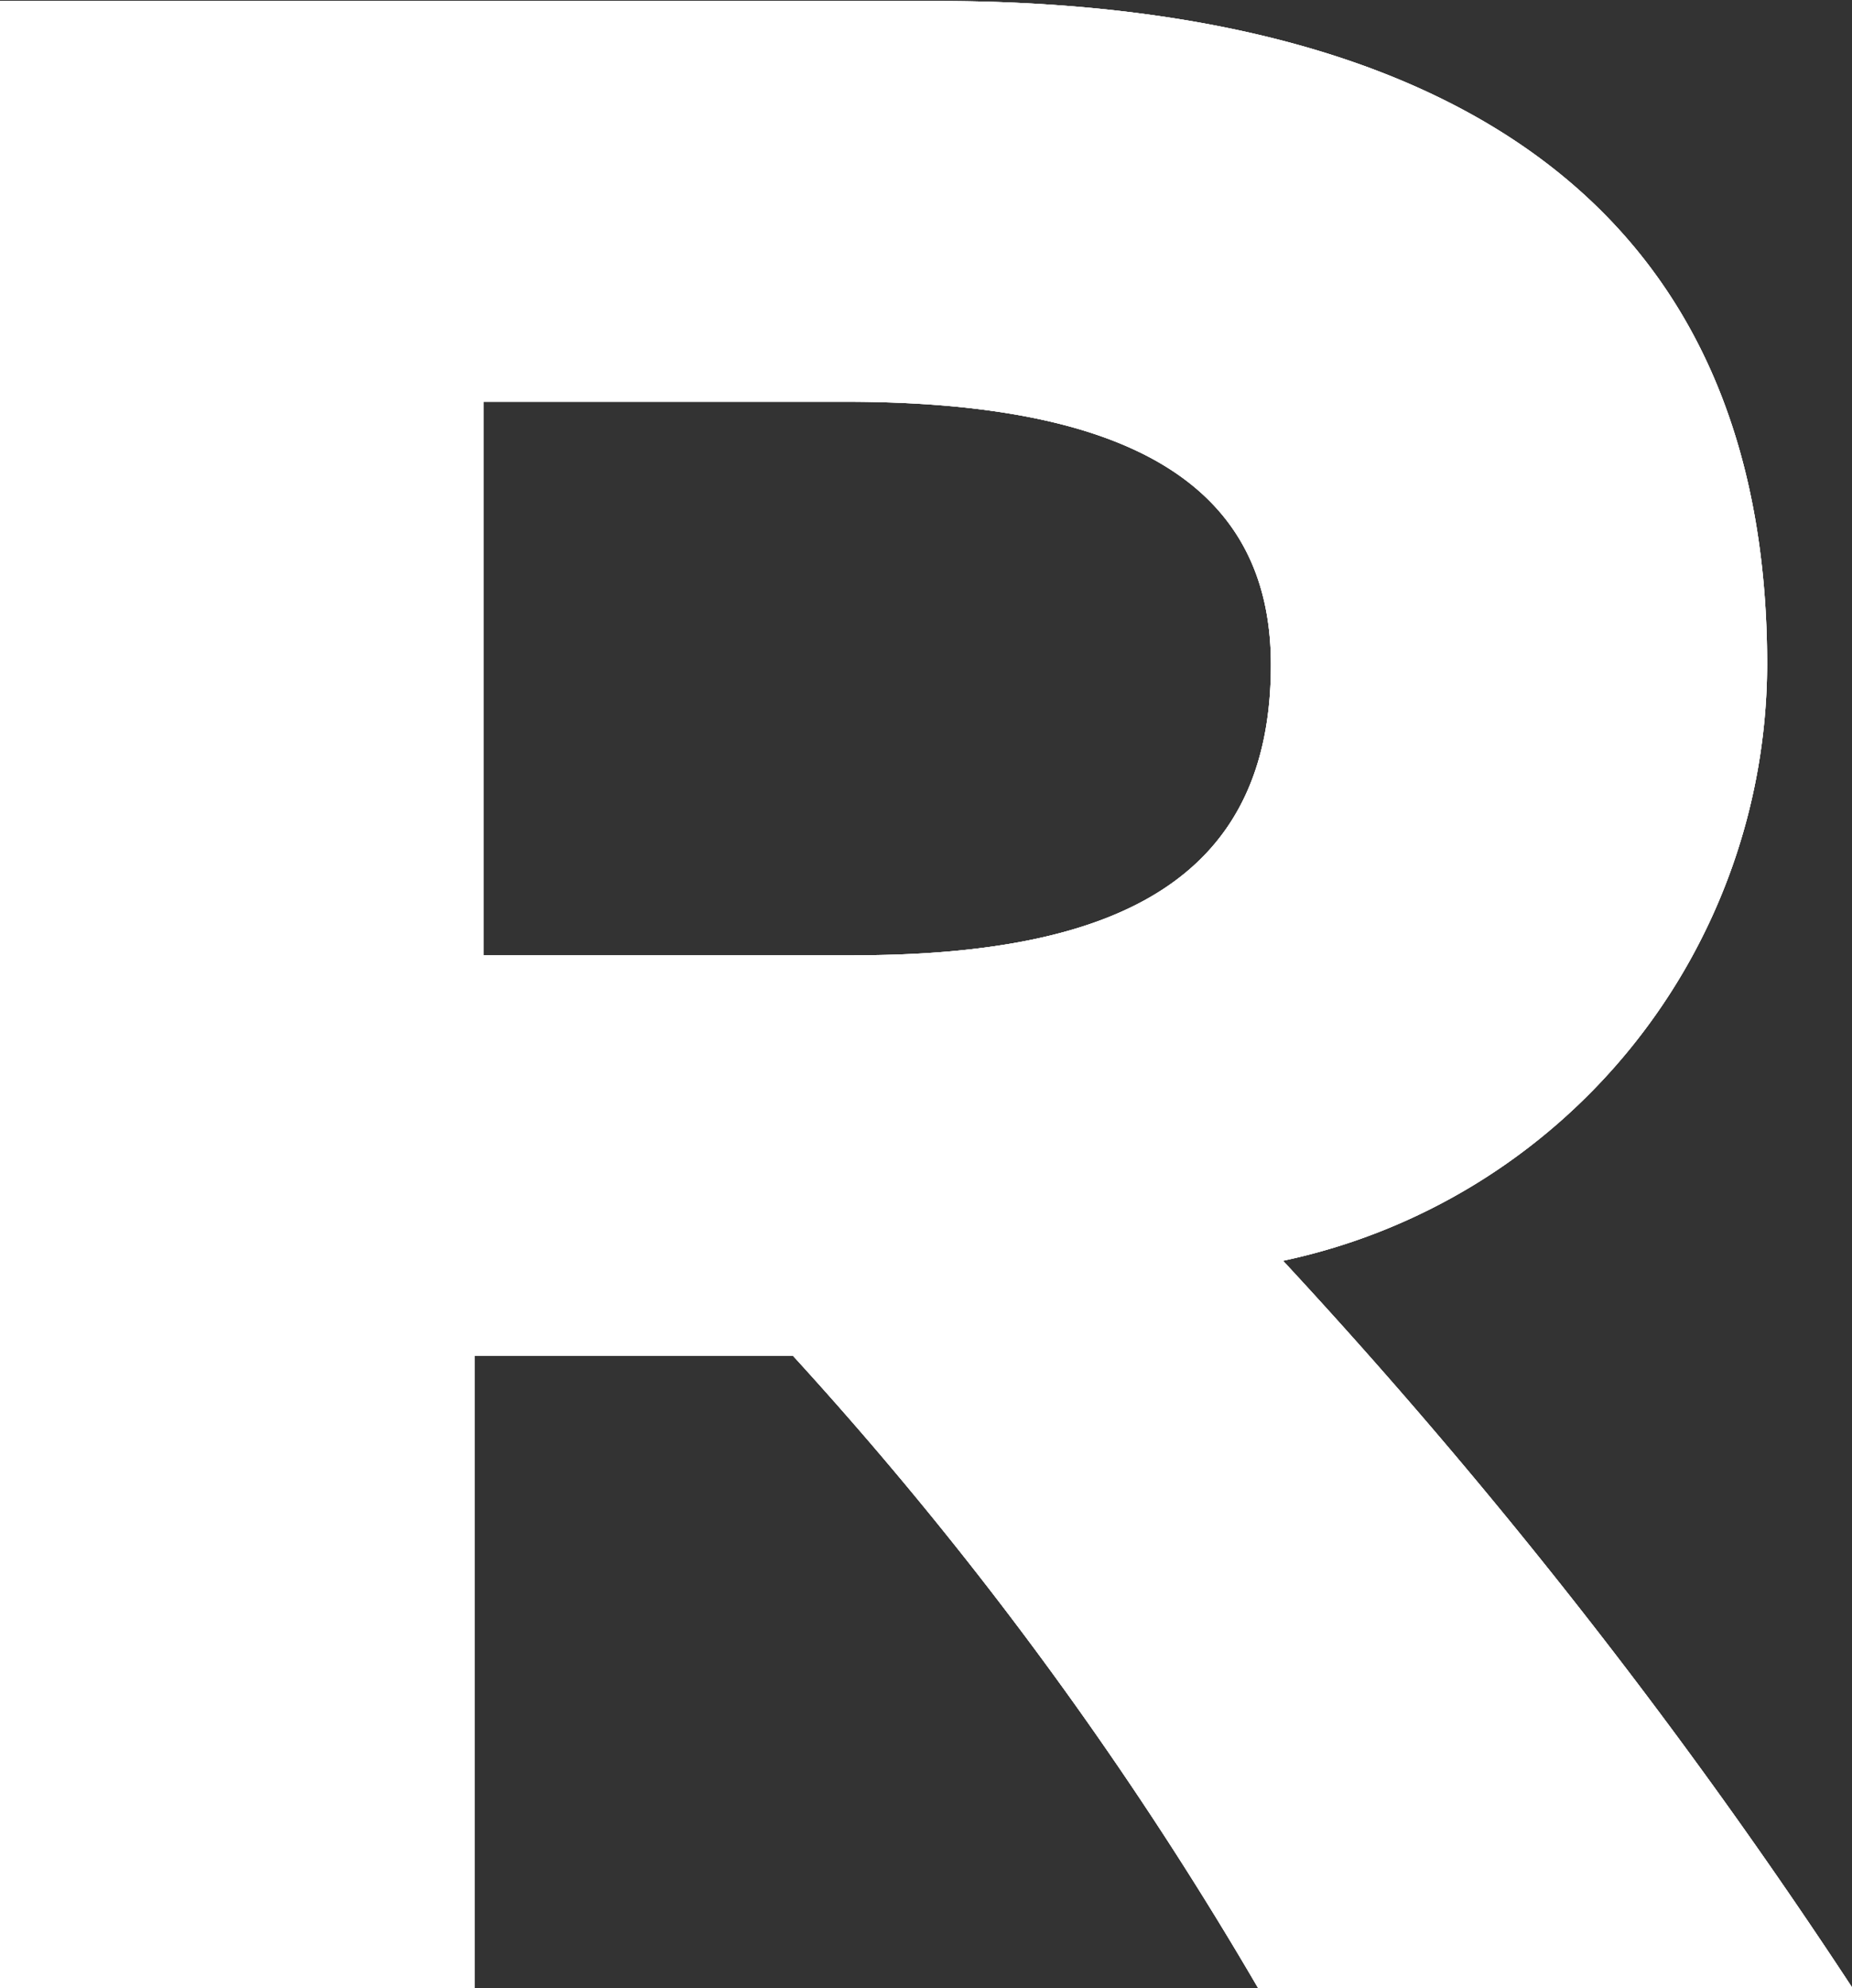
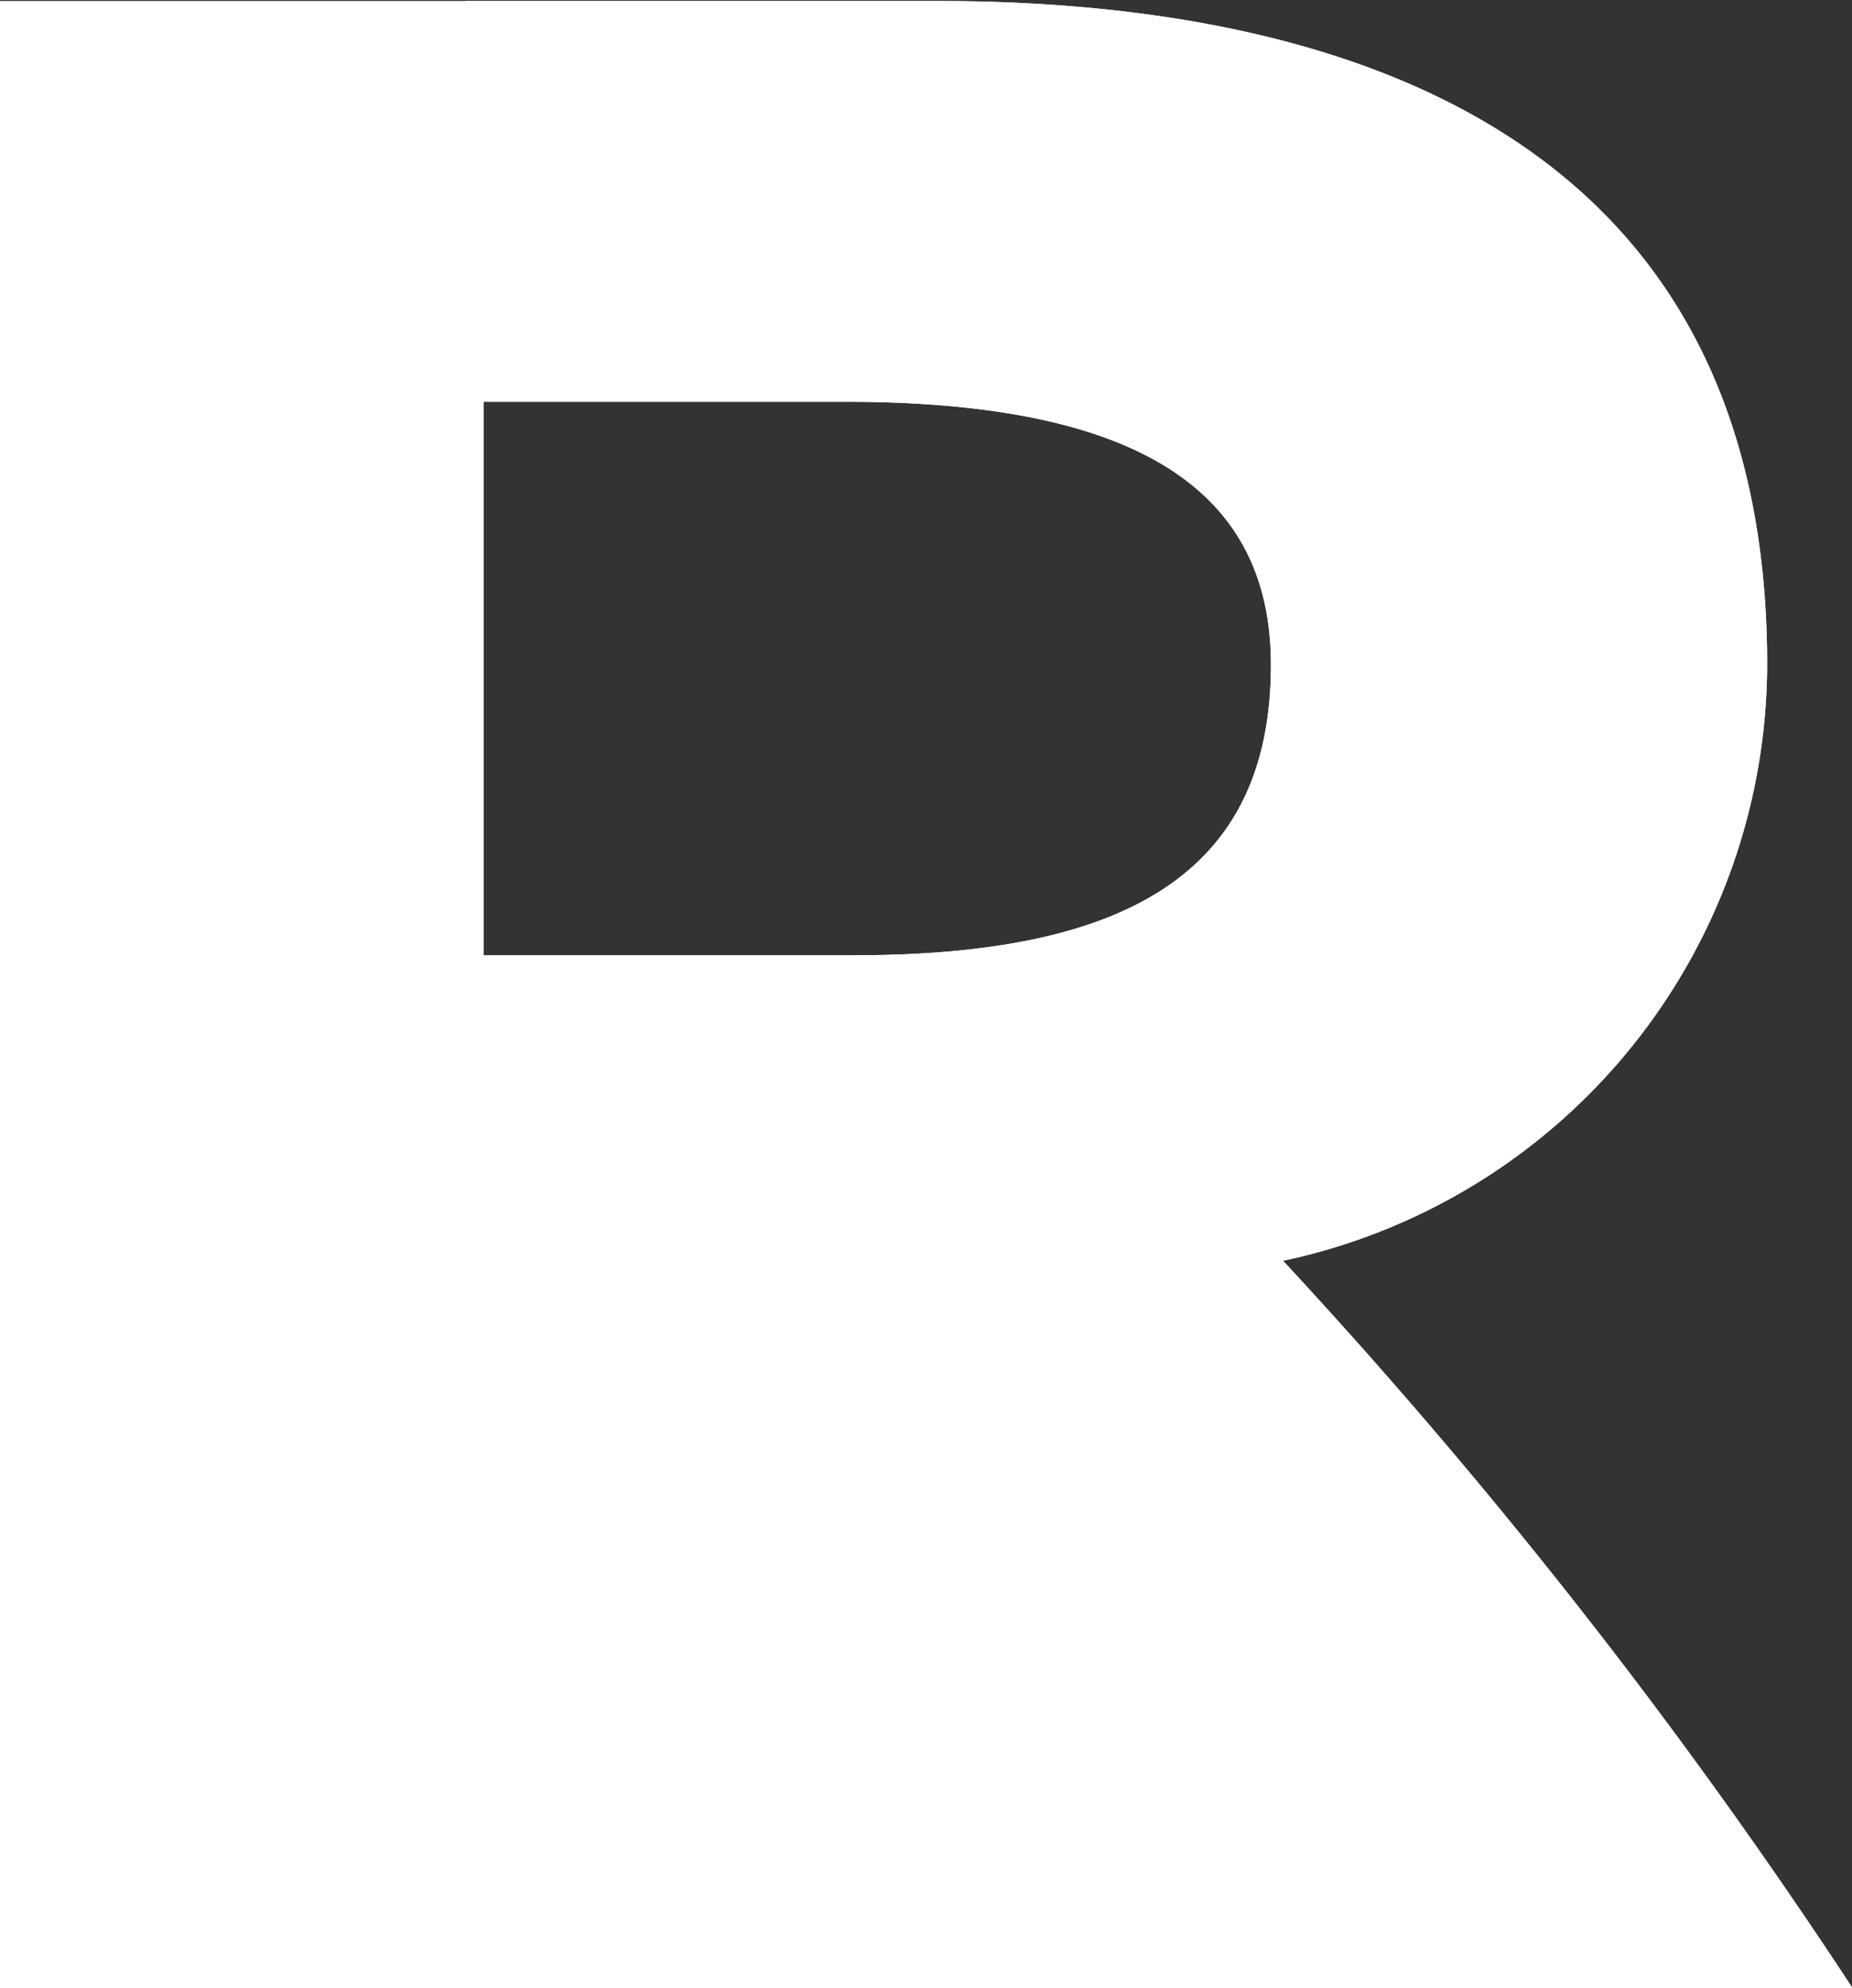
<svg xmlns="http://www.w3.org/2000/svg" id="mv_ttl-r.svg" width="25.969" height="27.875" viewBox="0 0 25.969 27.875">
  <rect x="0" y="0" width="25.969" height="27.875" fill="#333333" stroke="none" />
  <defs>
    <style>
      .cls-1 {
        fill: #fff;
        fill-rule: evenodd;
      }
    </style>
  </defs>
-   <path id="logo" class="cls-1" d="M433.211,70.384a51.864,51.864,0,0,0-6.529-8.876h-4.467v8.876h-6.659V42.514H428.7c5.455,0,11.641,1.715,11.641,9.3a8.566,8.566,0,0,1-6.788,8.361,77.546,77.546,0,0,1,7.991,10.205h-8.334ZM427.54,55.892c3.823,0,5.843-1.157,5.843-4.073,0-2.486-1.933-3.687-5.971-3.687h-5.069v7.761h5.2Z" transform="translate(-415.562 -42.5)" />
  <path id="logo-2" data-name="logo" class="cls-1" d="M433.211,70.384a51.864,51.864,0,0,0-6.529-8.876h-4.467v8.876h-6.659V42.514H428.7c5.455,0,11.641,1.715,11.641,9.3a8.566,8.566,0,0,1-6.788,8.361,77.546,77.546,0,0,1,7.991,10.205h-8.334ZM427.54,55.892c3.823,0,5.843-1.157,5.843-4.073,0-2.486-1.933-3.687-5.971-3.687h-5.069v7.761h5.2Z" transform="translate(-415.562 -42.5)" />
-   <path id="logo-3" data-name="logo" class="cls-1" d="M433.211,70.384a51.864,51.864,0,0,0-6.529-8.876h-4.467v8.876h-6.659V42.514H428.7c5.455,0,11.641,1.715,11.641,9.3a8.566,8.566,0,0,1-6.788,8.361,77.546,77.546,0,0,1,7.991,10.205h-8.334ZM427.54,55.892c3.823,0,5.843-1.157,5.843-4.073,0-2.486-1.933-3.687-5.971-3.687h-5.069v7.761h5.2Z" transform="translate(-415.562 -42.5)" />
+   <path id="logo-3" data-name="logo" class="cls-1" d="M433.211,70.384h-4.467v8.876h-6.659V42.514H428.7c5.455,0,11.641,1.715,11.641,9.3a8.566,8.566,0,0,1-6.788,8.361,77.546,77.546,0,0,1,7.991,10.205h-8.334ZM427.54,55.892c3.823,0,5.843-1.157,5.843-4.073,0-2.486-1.933-3.687-5.971-3.687h-5.069v7.761h5.2Z" transform="translate(-415.562 -42.5)" />
</svg>